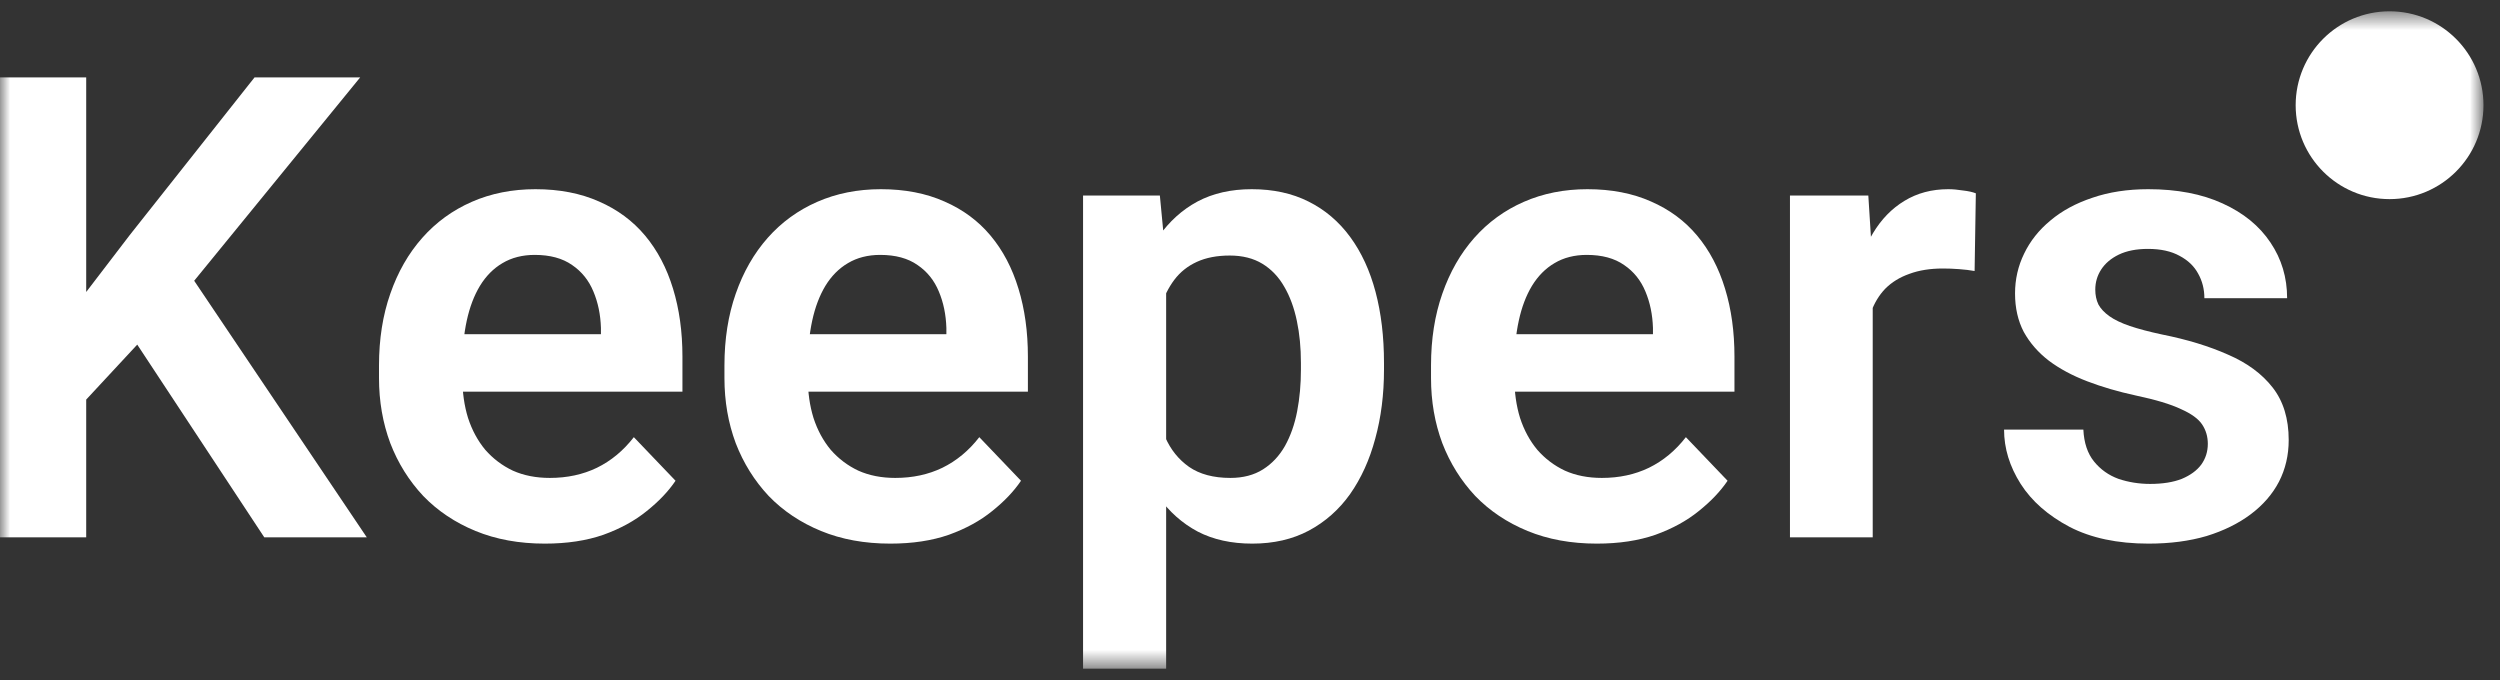
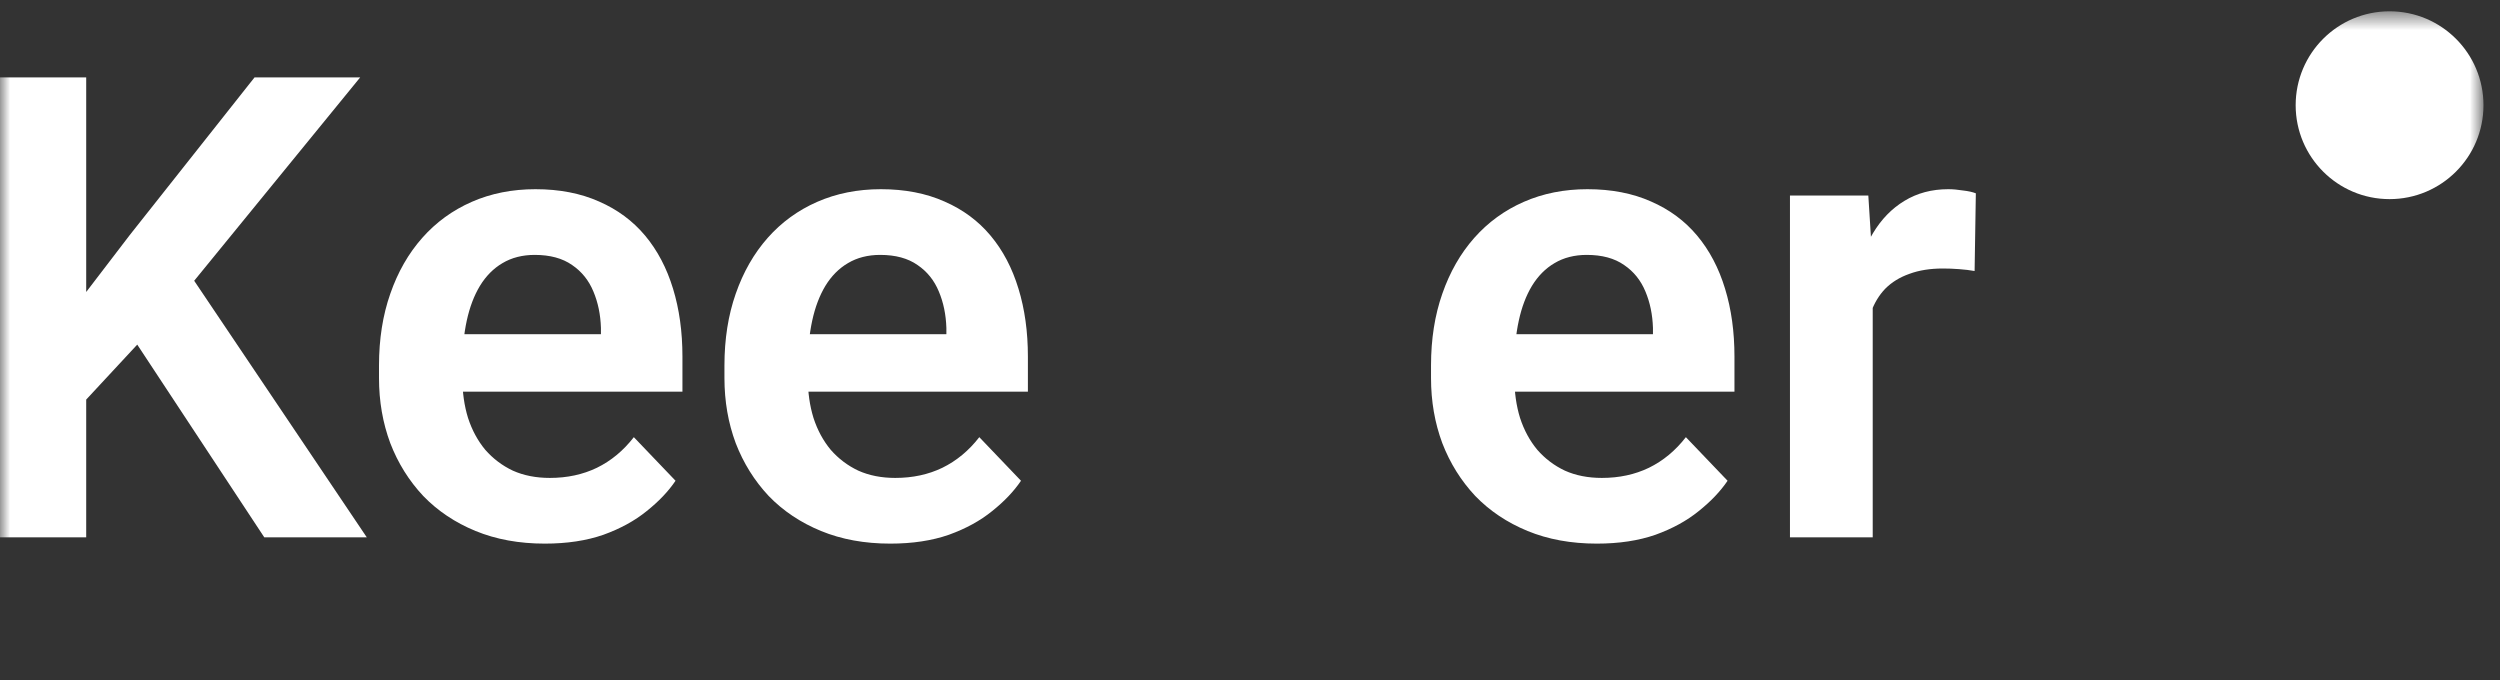
<svg xmlns="http://www.w3.org/2000/svg" width="125" height="34" viewBox="0 0 125 34" fill="none">
  <rect x="0" y="0" width="125" height="34" fill="#333333" stroke="none" />
  <g clip-path="url(#clip0_456_48)">
    <mask id="mask0_456_48" style="mask-type:luminance" maskUnits="userSpaceOnUse" x="0" y="0" width="125" height="34">
      <path d="M124.174 0.565H0V33.435H124.174V0.565Z" fill="white" />
    </mask>
    <g mask="url(#mask0_456_48)">
      <path d="M4.31 3.87V26.865H0V3.87H4.31ZM18.009 3.87L8.856 15.083L3.621 20.721L2.853 16.504L6.489 11.751L12.727 3.87H18.009ZM13.213 26.865L6.113 16.094L9.201 13.283L18.338 26.865H13.213Z" fill="white" />
      <path d="M27.241 27.181C25.956 27.181 24.801 26.97 23.777 26.549C22.753 26.128 21.881 25.543 21.16 24.796C20.449 24.038 19.901 23.159 19.514 22.158C19.138 21.148 18.95 20.063 18.95 18.905V18.273C18.95 16.957 19.138 15.762 19.514 14.688C19.89 13.604 20.423 12.672 21.113 11.893C21.802 11.114 22.628 10.513 23.589 10.092C24.55 9.671 25.611 9.46 26.771 9.46C27.973 9.46 29.033 9.666 29.953 10.076C30.872 10.476 31.64 11.045 32.257 11.782C32.873 12.519 33.338 13.404 33.652 14.435C33.965 15.457 34.122 16.589 34.122 17.831V19.584H20.831V16.71H30.047V16.394C30.026 15.73 29.901 15.125 29.671 14.578C29.441 14.02 29.085 13.577 28.605 13.251C28.124 12.914 27.502 12.745 26.74 12.745C26.123 12.745 25.585 12.882 25.125 13.156C24.676 13.419 24.3 13.798 23.997 14.293C23.704 14.778 23.485 15.357 23.338 16.03C23.192 16.704 23.119 17.452 23.119 18.273V18.905C23.119 19.621 23.213 20.284 23.401 20.895C23.6 21.506 23.887 22.037 24.263 22.49C24.65 22.932 25.11 23.28 25.642 23.532C26.186 23.775 26.802 23.896 27.492 23.896C28.359 23.896 29.143 23.727 29.843 23.39C30.554 23.043 31.17 22.532 31.692 21.858L33.777 24.038C33.422 24.564 32.941 25.07 32.335 25.554C31.739 26.038 31.018 26.433 30.172 26.738C29.326 27.033 28.349 27.181 27.241 27.181Z" fill="white" />
      <path d="M44.514 27.181C43.228 27.181 42.074 26.97 41.05 26.549C40.026 26.128 39.153 25.543 38.432 24.796C37.722 24.038 37.173 23.159 36.786 22.158C36.41 21.148 36.222 20.063 36.222 18.905V18.273C36.222 16.957 36.41 15.762 36.786 14.688C37.163 13.604 37.696 12.672 38.385 11.893C39.075 11.114 39.9 10.513 40.862 10.092C41.823 9.671 42.884 9.46 44.044 9.46C45.245 9.46 46.306 9.666 47.225 10.076C48.145 10.476 48.913 11.045 49.529 11.782C50.146 12.519 50.611 13.404 50.924 14.435C51.238 15.457 51.395 16.589 51.395 17.831V19.584H38.103V16.71H47.319V16.394C47.298 15.73 47.173 15.125 46.943 14.578C46.713 14.02 46.358 13.577 45.877 13.251C45.397 12.914 44.775 12.745 44.012 12.745C43.396 12.745 42.858 12.882 42.398 13.156C41.948 13.419 41.572 13.798 41.269 14.293C40.977 14.778 40.757 15.357 40.611 16.03C40.465 16.704 40.392 17.452 40.392 18.273V18.905C40.392 19.621 40.486 20.284 40.674 20.895C40.872 21.506 41.16 22.037 41.536 22.49C41.922 22.932 42.382 23.28 42.915 23.532C43.458 23.775 44.075 23.896 44.764 23.896C45.632 23.896 46.416 23.727 47.116 23.39C47.826 23.043 48.443 22.532 48.965 21.858L51.05 24.038C50.694 24.564 50.214 25.07 49.608 25.554C49.012 26.038 48.291 26.433 47.445 26.738C46.598 27.033 45.621 27.181 44.514 27.181Z" fill="white" />
-       <path d="M58.307 13.061V33.435H54.153V9.776H57.993L58.307 13.061ZM69.2 18.147V18.479C69.2 19.721 69.054 20.874 68.761 21.937C68.479 22.99 68.061 23.911 67.507 24.701C66.954 25.48 66.264 26.091 65.438 26.533C64.623 26.965 63.683 27.181 62.617 27.181C61.572 27.181 60.663 26.981 59.89 26.581C59.117 26.17 58.464 25.591 57.931 24.843C57.398 24.096 56.969 23.227 56.645 22.237C56.332 21.237 56.097 20.147 55.94 18.968V17.91C56.097 16.657 56.332 15.52 56.645 14.499C56.969 13.467 57.398 12.577 57.931 11.829C58.464 11.071 59.111 10.487 59.874 10.076C60.647 9.666 61.551 9.46 62.586 9.46C63.662 9.46 64.608 9.666 65.423 10.076C66.248 10.487 66.943 11.077 67.507 11.845C68.072 12.614 68.495 13.53 68.777 14.593C69.059 15.657 69.2 16.841 69.2 18.147ZM65.046 18.479V18.147C65.046 17.389 64.979 16.689 64.843 16.046C64.707 15.393 64.498 14.825 64.216 14.341C63.934 13.846 63.568 13.461 63.119 13.188C62.669 12.914 62.126 12.777 61.489 12.777C60.851 12.777 60.303 12.882 59.843 13.093C59.383 13.303 59.007 13.604 58.714 13.993C58.422 14.383 58.192 14.846 58.025 15.383C57.868 15.909 57.763 16.494 57.711 17.136V19.758C57.805 20.537 57.988 21.237 58.26 21.858C58.531 22.48 58.928 22.974 59.451 23.343C59.984 23.711 60.673 23.896 61.52 23.896C62.157 23.896 62.701 23.753 63.15 23.469C63.599 23.185 63.965 22.795 64.247 22.3C64.529 21.795 64.733 21.216 64.858 20.563C64.984 19.91 65.046 19.215 65.046 18.479Z" fill="white" />
      <path d="M79.843 27.181C78.557 27.181 77.403 26.97 76.379 26.549C75.355 26.128 74.482 25.543 73.761 24.796C73.051 24.038 72.502 23.159 72.115 22.158C71.739 21.148 71.551 20.063 71.551 18.905V18.273C71.551 16.957 71.739 15.762 72.115 14.688C72.492 13.604 73.025 12.672 73.714 11.893C74.404 11.114 75.229 10.513 76.191 10.092C77.152 9.671 78.213 9.46 79.372 9.46C80.574 9.46 81.635 9.666 82.554 10.076C83.474 10.476 84.242 11.045 84.858 11.782C85.475 12.519 85.94 13.404 86.253 14.435C86.567 15.457 86.723 16.589 86.723 17.831V19.584H73.432V16.71H82.648V16.394C82.627 15.73 82.502 15.125 82.272 14.578C82.042 14.02 81.687 13.577 81.206 13.251C80.725 12.914 80.104 12.745 79.341 12.745C78.725 12.745 78.186 12.882 77.727 13.156C77.277 13.419 76.901 13.798 76.598 14.293C76.305 14.778 76.086 15.357 75.94 16.03C75.793 16.704 75.72 17.452 75.72 18.273V18.905C75.72 19.621 75.814 20.284 76.002 20.895C76.201 21.506 76.488 22.037 76.865 22.49C77.251 22.932 77.711 23.28 78.244 23.532C78.787 23.775 79.404 23.896 80.093 23.896C80.961 23.896 81.744 23.727 82.444 23.39C83.155 23.043 83.772 22.532 84.294 21.858L86.379 24.038C86.023 24.564 85.543 25.07 84.937 25.554C84.341 26.038 83.62 26.433 82.774 26.738C81.927 27.033 80.95 27.181 79.843 27.181Z" fill="white" />
      <path d="M93.636 13.267V26.865H89.498V9.776H93.416L93.636 13.267ZM98.792 9.666L98.73 13.551C98.5 13.509 98.239 13.477 97.946 13.456C97.664 13.435 97.397 13.425 97.147 13.425C96.509 13.425 95.95 13.514 95.469 13.693C94.989 13.862 94.587 14.109 94.263 14.435C93.949 14.762 93.709 15.162 93.541 15.636C93.374 16.099 93.28 16.625 93.259 17.215L92.366 17.105C92.366 16.02 92.476 15.014 92.695 14.088C92.915 13.161 93.233 12.351 93.651 11.656C94.069 10.961 94.592 10.424 95.219 10.045C95.856 9.655 96.588 9.46 97.413 9.46C97.643 9.46 97.888 9.482 98.15 9.524C98.421 9.555 98.635 9.603 98.792 9.666Z" fill="white" />
-       <path d="M110.391 22.19C110.391 21.832 110.297 21.511 110.109 21.227C109.921 20.942 109.565 20.684 109.043 20.453C108.531 20.21 107.779 19.984 106.786 19.774C105.908 19.584 105.098 19.347 104.356 19.063C103.615 18.779 102.977 18.436 102.444 18.036C101.911 17.626 101.493 17.147 101.19 16.599C100.898 16.041 100.752 15.399 100.752 14.672C100.752 13.967 100.903 13.303 101.206 12.682C101.509 12.051 101.948 11.498 102.523 11.024C103.097 10.54 103.797 10.161 104.623 9.887C105.448 9.603 106.378 9.46 107.413 9.46C108.855 9.46 110.093 9.697 111.128 10.171C112.173 10.645 112.972 11.298 113.526 12.13C114.079 12.951 114.356 13.877 114.356 14.909H110.219C110.219 14.457 110.114 14.046 109.905 13.677C109.706 13.309 109.398 13.014 108.98 12.793C108.562 12.561 108.035 12.445 107.397 12.445C106.823 12.445 106.337 12.54 105.94 12.73C105.553 12.919 105.26 13.167 105.062 13.472C104.863 13.777 104.764 14.114 104.764 14.483C104.764 14.757 104.816 15.004 104.921 15.225C105.036 15.436 105.219 15.63 105.469 15.809C105.72 15.988 106.06 16.152 106.488 16.299C106.927 16.446 107.465 16.589 108.103 16.725C109.367 16.978 110.469 17.315 111.41 17.736C112.361 18.147 113.102 18.694 113.635 19.379C114.168 20.063 114.435 20.937 114.435 22C114.435 22.759 114.273 23.453 113.949 24.085C113.625 24.706 113.155 25.249 112.538 25.712C111.922 26.175 111.185 26.538 110.328 26.802C109.471 27.054 108.505 27.181 107.429 27.181C105.872 27.181 104.555 26.902 103.479 26.344C102.402 25.775 101.587 25.059 101.034 24.196C100.48 23.322 100.203 22.416 100.203 21.479H104.168C104.2 22.143 104.377 22.674 104.701 23.074C105.025 23.474 105.433 23.764 105.924 23.943C106.425 24.111 106.953 24.196 107.507 24.196C108.134 24.196 108.662 24.111 109.09 23.943C109.518 23.764 109.842 23.527 110.062 23.232C110.281 22.927 110.391 22.579 110.391 22.19Z" fill="white" />
      <path d="M124.174 5.261C124.174 7.854 122.072 9.956 119.478 9.956C116.885 9.956 114.783 7.854 114.783 5.261C114.783 2.667 116.885 0.565 119.478 0.565C122.072 0.565 124.174 2.667 124.174 5.261Z" fill="white" />
    </g>
  </g>
  <defs>
    <clipPath id="clip0_456_48">
      <rect width="125" height="34" fill="white" />
    </clipPath>
  </defs>
</svg>